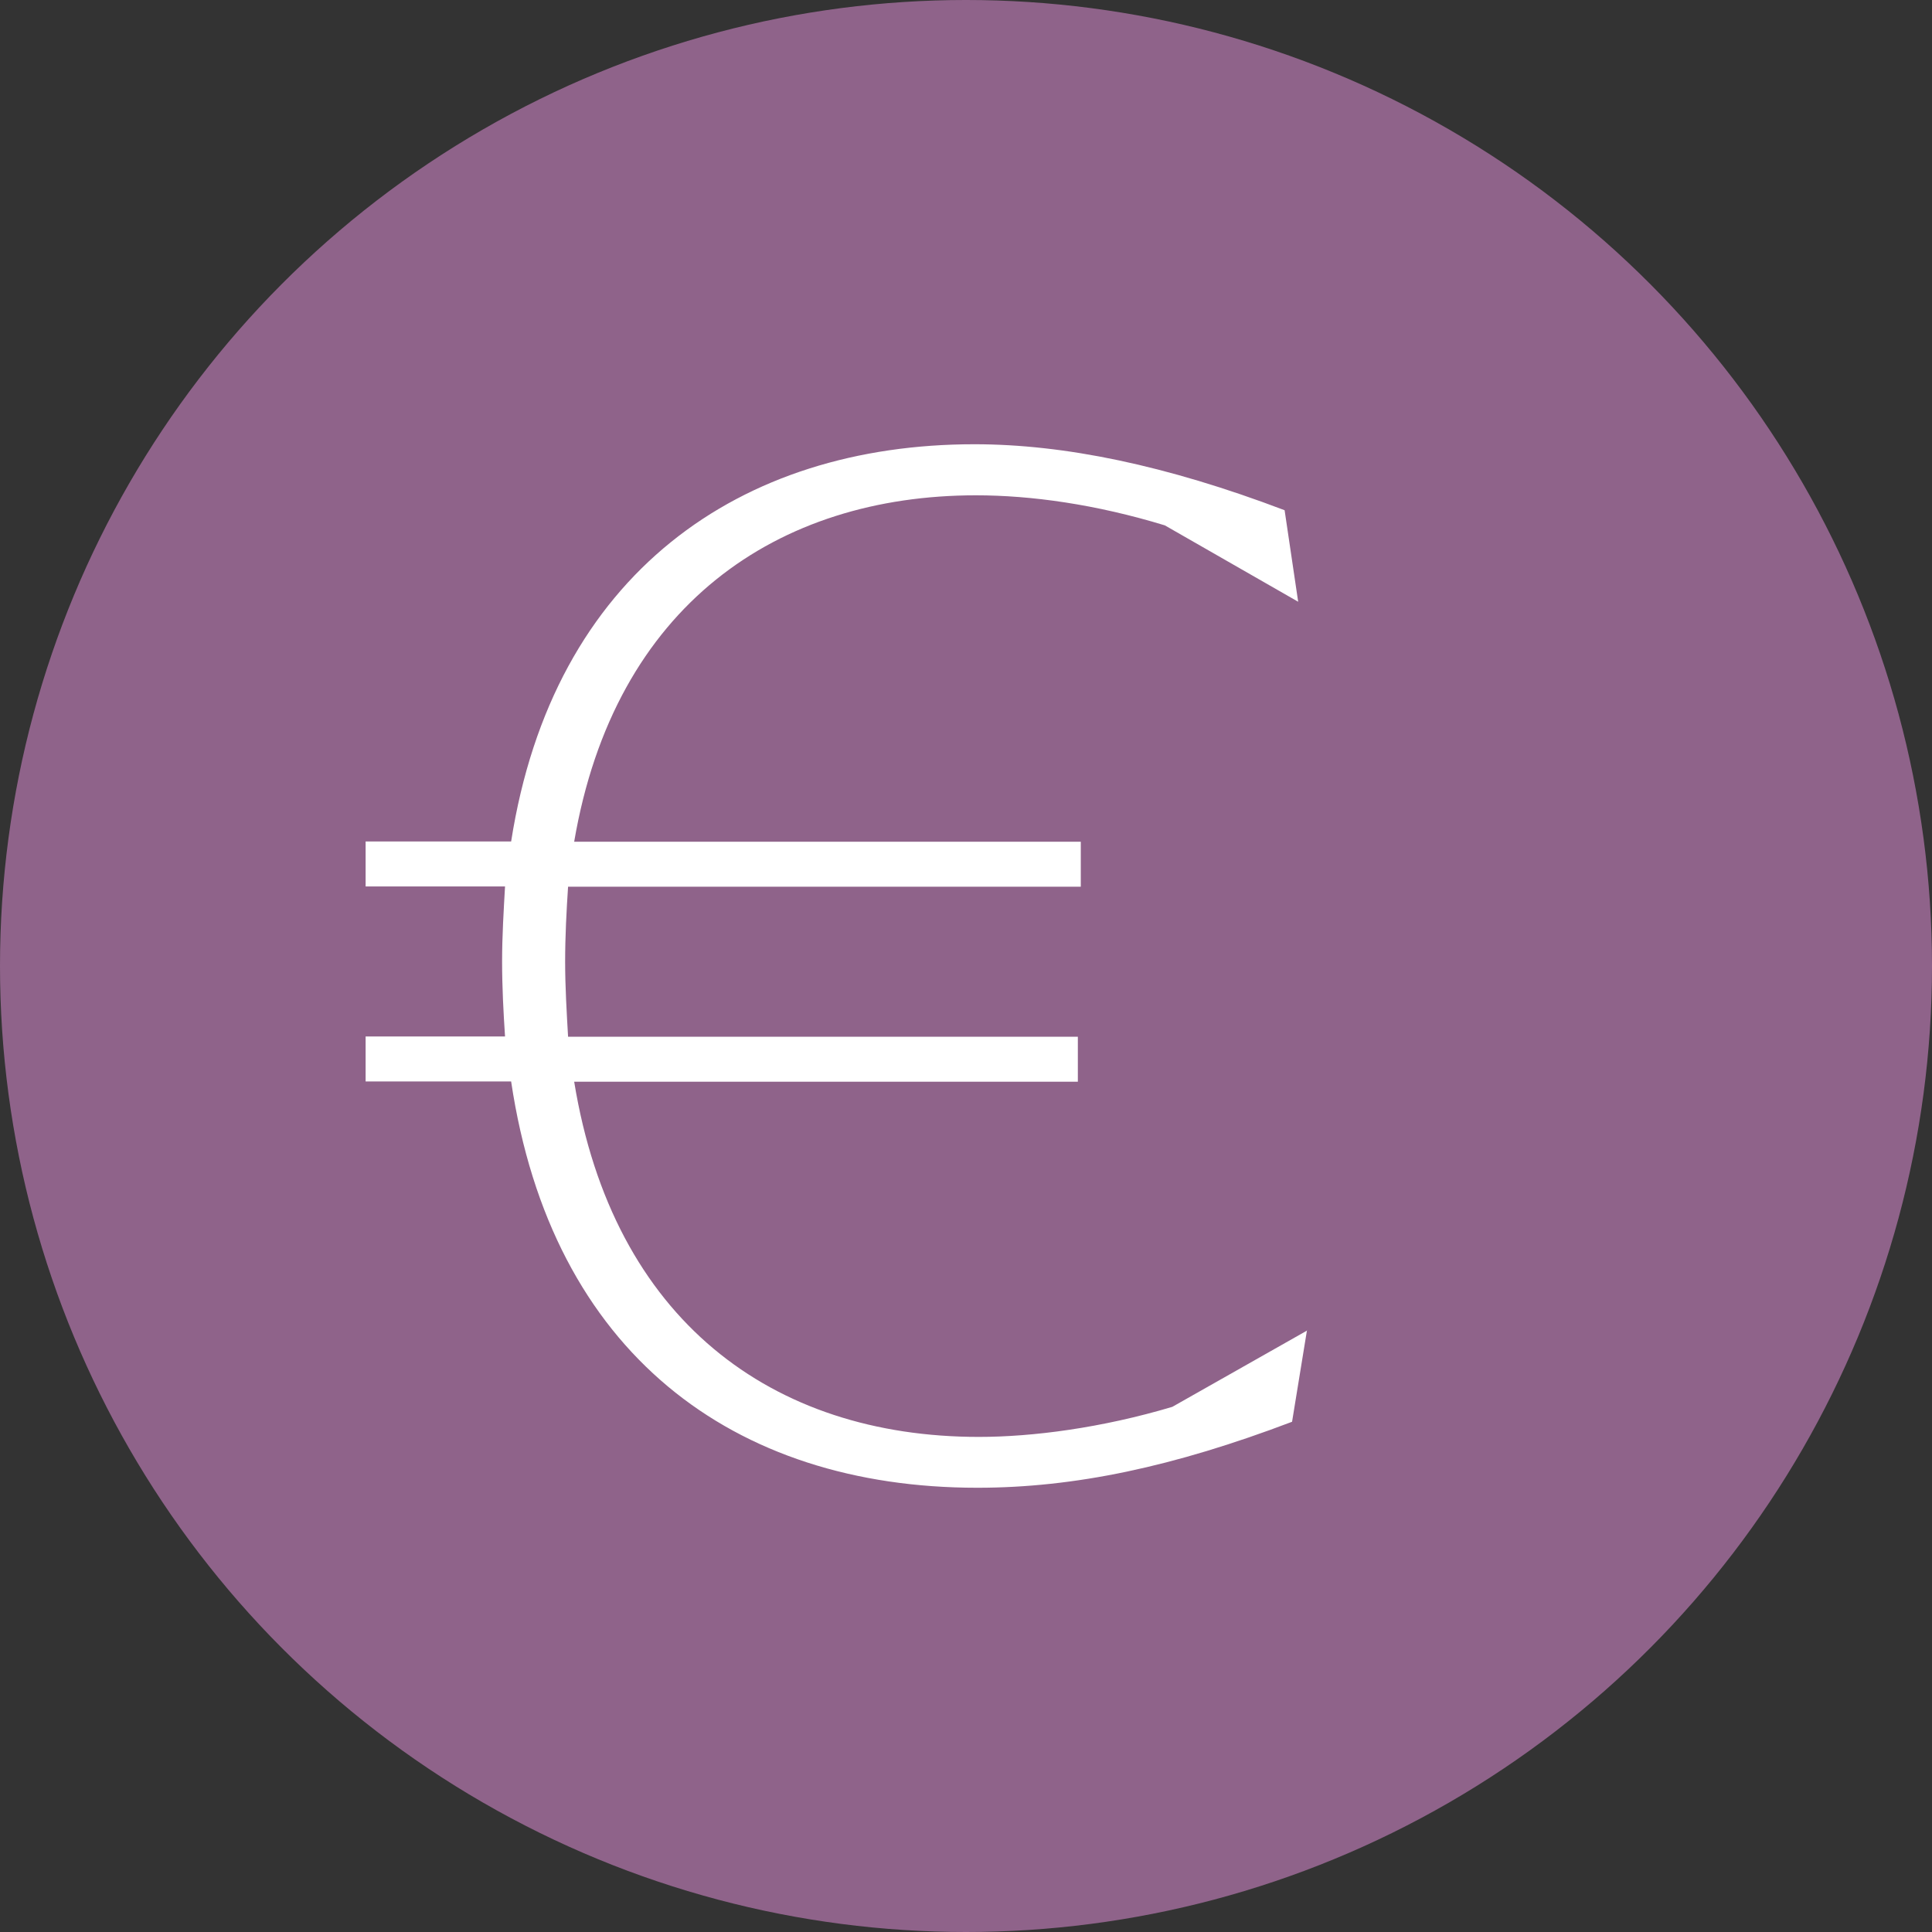
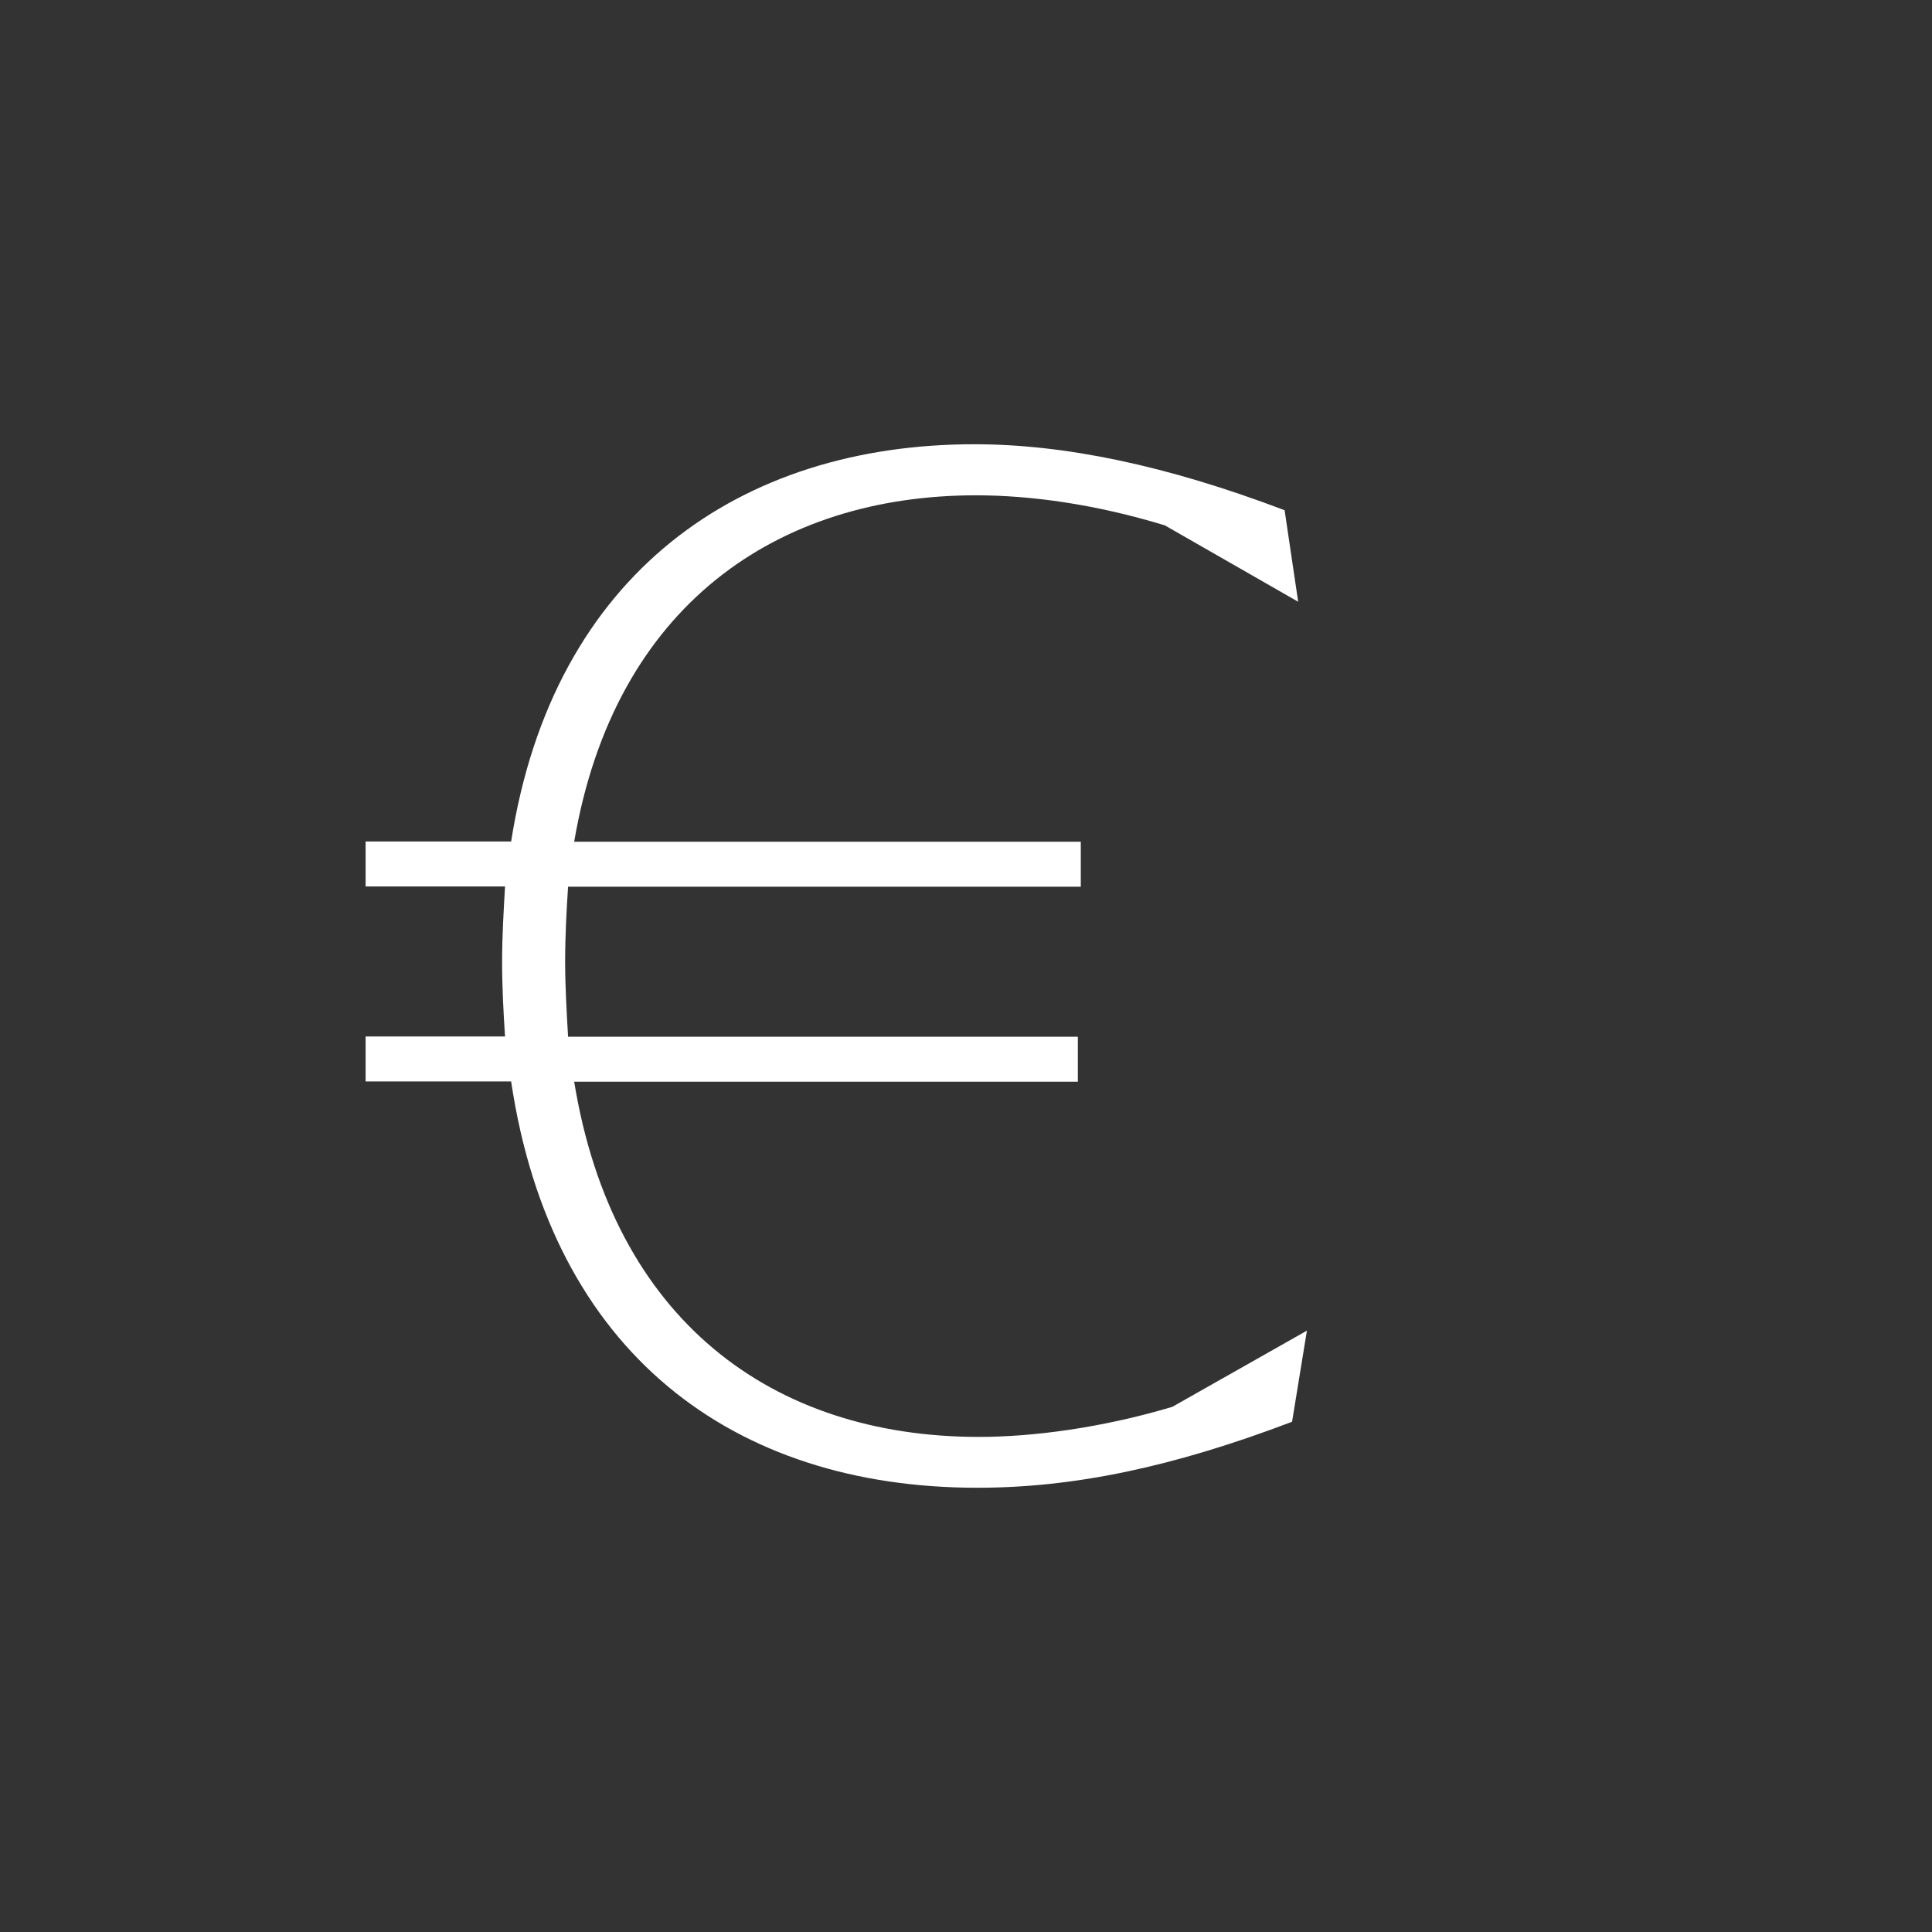
<svg xmlns="http://www.w3.org/2000/svg" viewBox="0 0 85.5 85.5" data-name="Layer 2" id="Layer_2">
  <rect x="0" y="0" width="85.5" height="85.5" fill="#333333" stroke="none" />
  <defs>
    <style>
      .cls-1 {
        fill: #8f638a;
      }

      .cls-2 {
        fill: #fff;
      }
    </style>
  </defs>
  <g data-name="Layer 1" id="Layer_1-2">
    <g>
-       <circle r="42.75" cy="42.75" cx="42.75" class="cls-1" />
      <path d="M57.84,58.87l-.66,4.05c-5.24,1.99-9.62,2.92-13.93,2.92-10.81,0-18.84-5.97-20.63-17.98h-6.44v-1.99h6.17c-.07-1.06-.13-2.19-.13-3.32s.07-2.26.13-3.32h-6.17v-1.99h6.44c1.86-11.88,10.15-17.58,20.5-17.58,3.98,0,8.49.93,13.73,2.92l.6,4.05-5.9-3.38c-3.05-.93-5.91-1.33-8.36-1.33-8.76,0-15.99,4.84-17.78,15.33h22.42v1.99h-22.69c-.07,1.06-.13,2.19-.13,3.32s.07,2.26.13,3.32h22.56v1.99h-22.29c1.72,10.55,8.76,15.72,17.91,15.72,2.39,0,5.44-.4,8.56-1.33l5.97-3.38Z" class="cls-2" />
    </g>
  </g>
</svg>